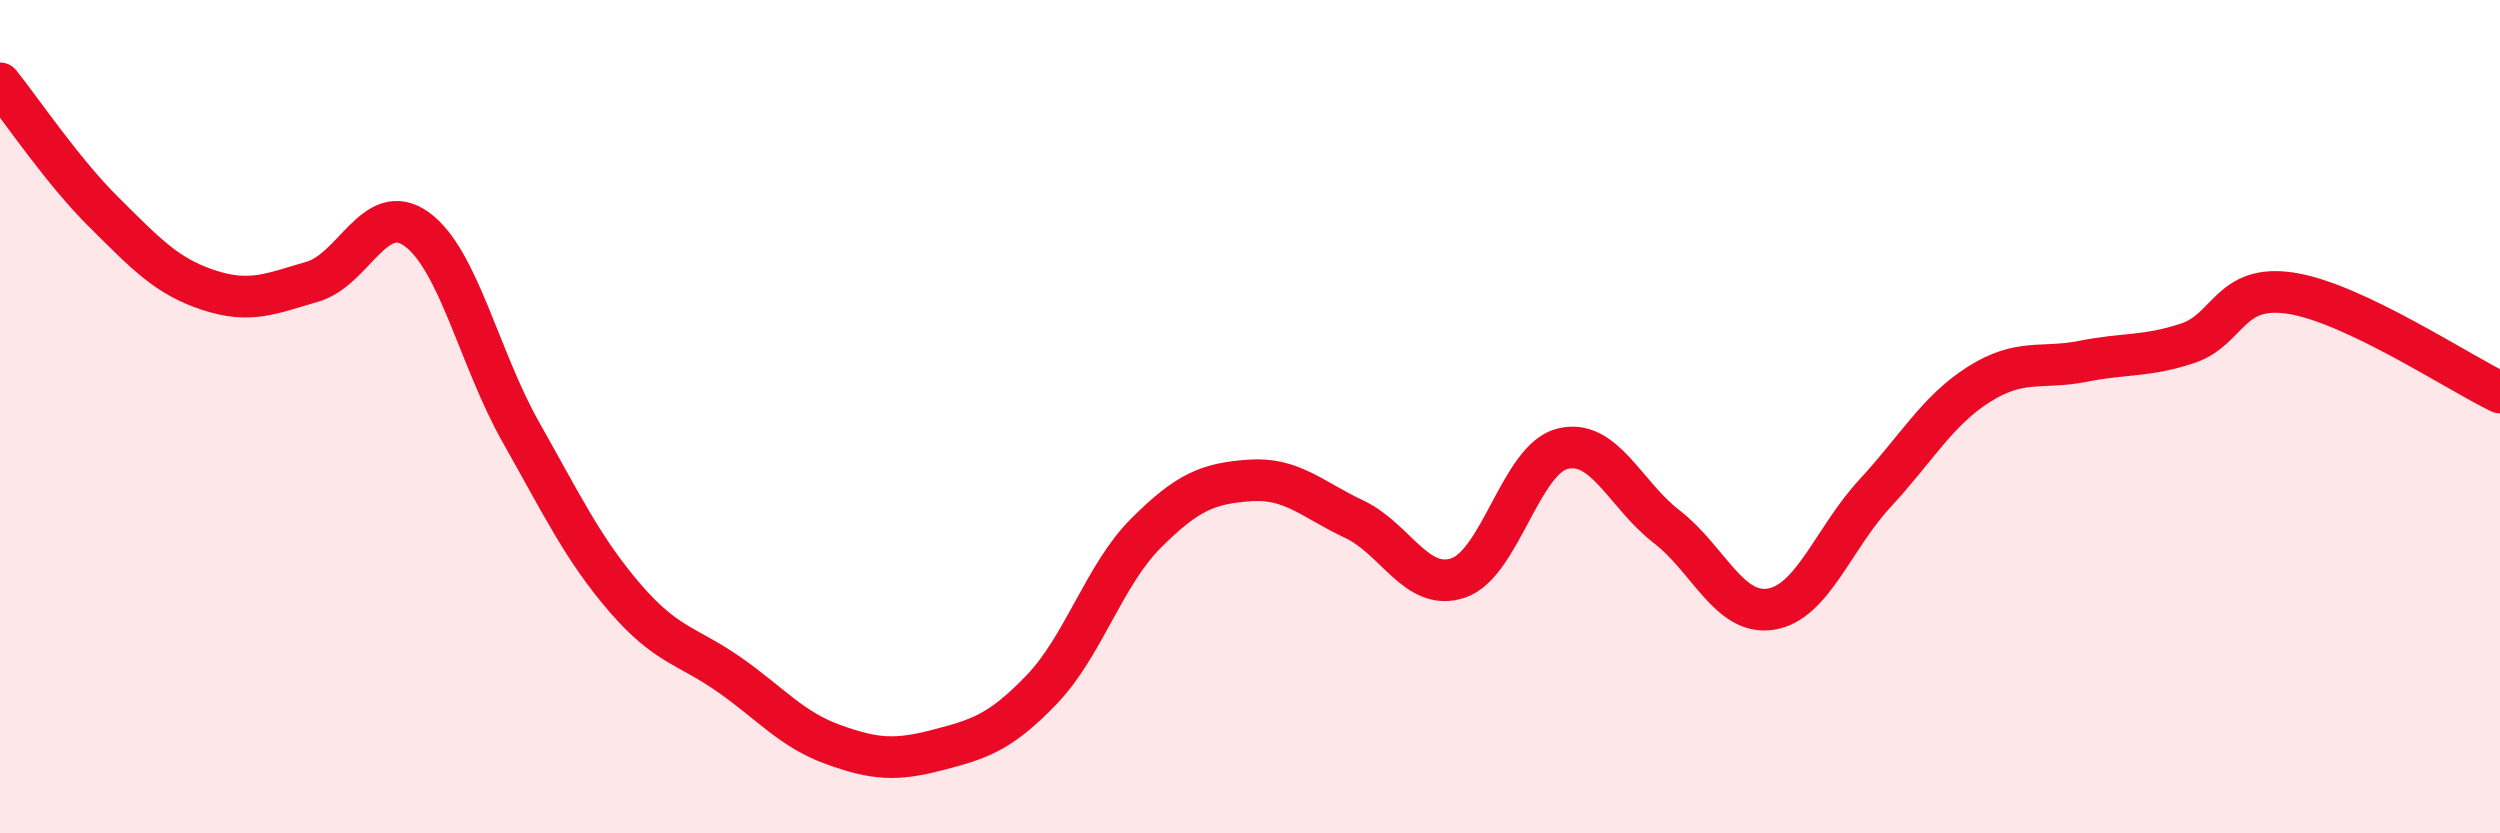
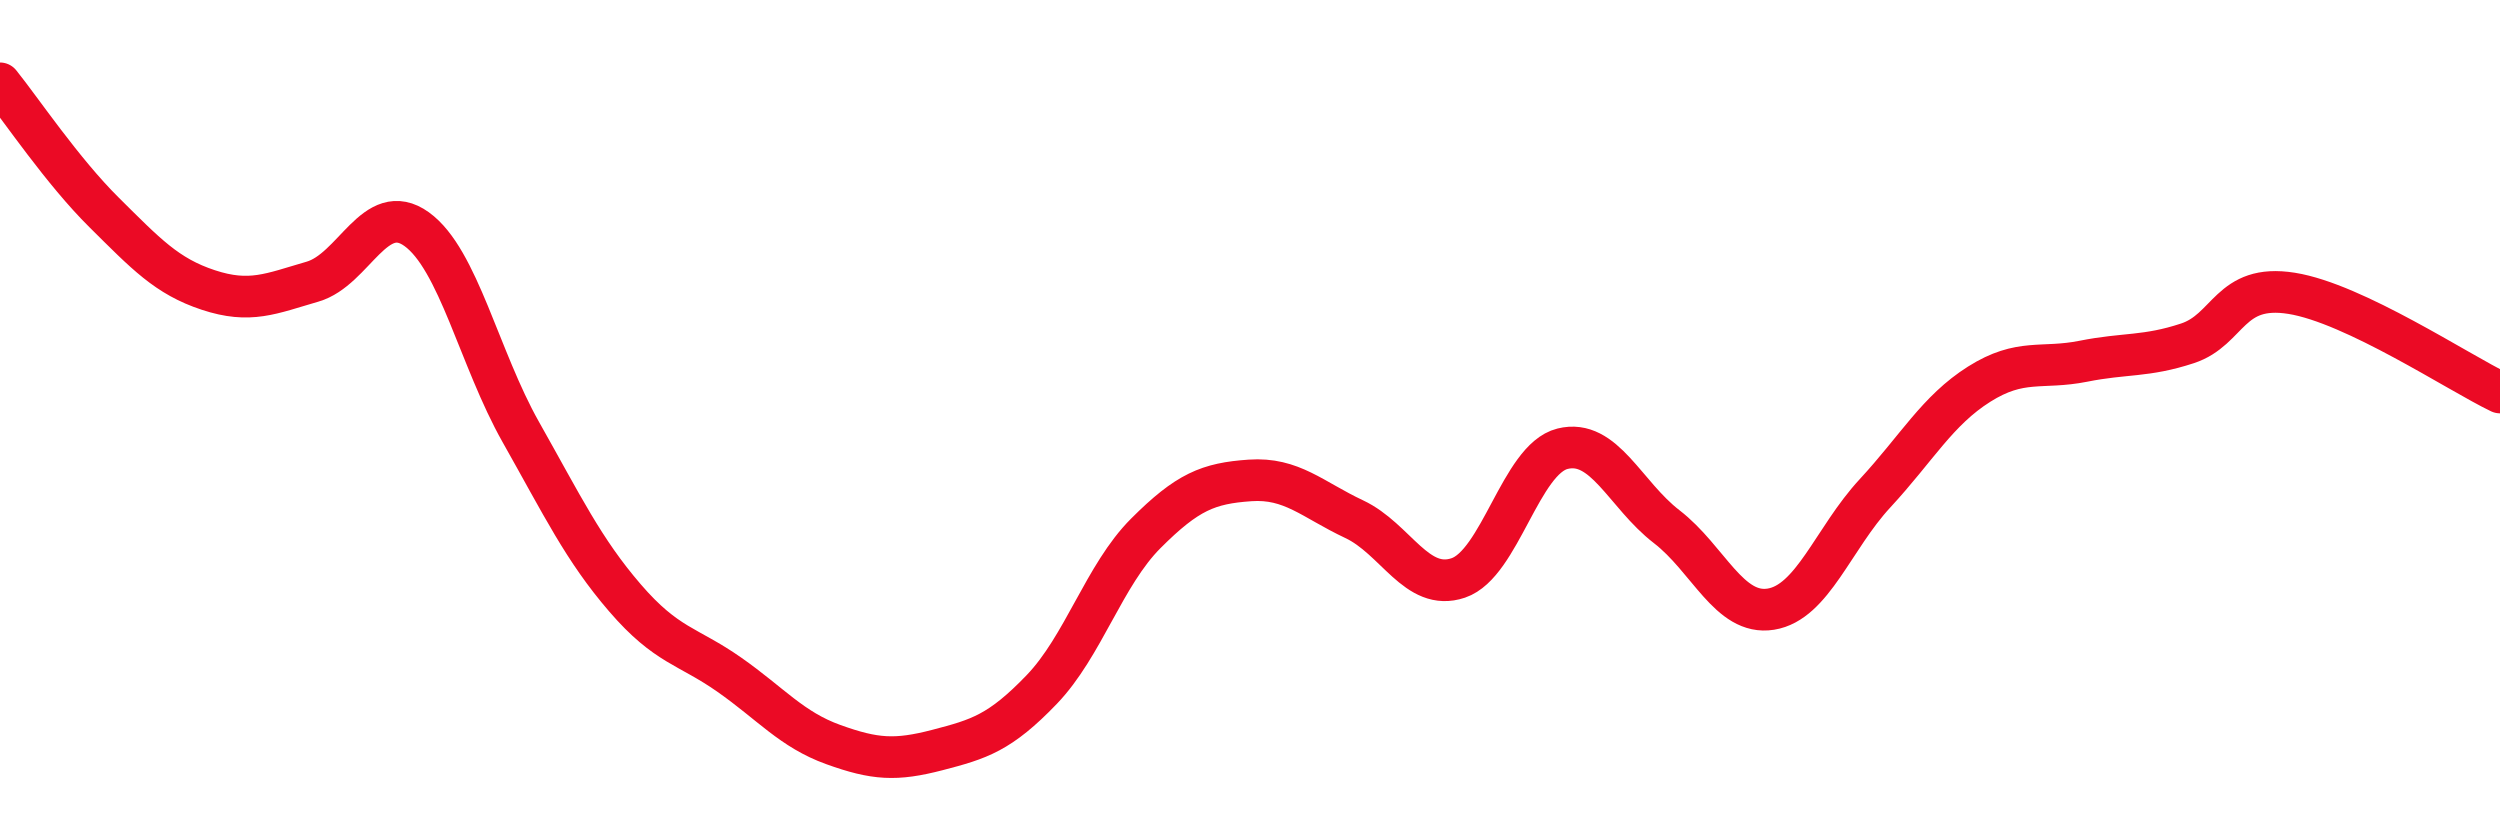
<svg xmlns="http://www.w3.org/2000/svg" width="60" height="20" viewBox="0 0 60 20">
-   <path d="M 0,2 C 0.5,2.62 1.5,4.11 2.5,5.1 C 3.5,6.09 4,6.63 5,6.96 C 6,7.29 6.5,7.05 7.5,6.76 C 8.5,6.47 9,4.78 10,5.5 C 11,6.22 11.5,8.6 12.5,10.37 C 13.5,12.14 14,13.19 15,14.35 C 16,15.51 16.5,15.49 17.5,16.19 C 18.5,16.89 19,17.51 20,17.87 C 21,18.23 21.5,18.26 22.5,18 C 23.5,17.74 24,17.59 25,16.55 C 26,15.51 26.5,13.8 27.5,12.8 C 28.5,11.8 29,11.6 30,11.53 C 31,11.46 31.5,11.99 32.5,12.46 C 33.5,12.93 34,14.21 35,13.87 C 36,13.53 36.5,11.02 37.5,10.77 C 38.5,10.52 39,11.87 40,12.64 C 41,13.41 41.5,14.78 42.5,14.62 C 43.5,14.46 44,12.92 45,11.84 C 46,10.76 46.5,9.85 47.5,9.22 C 48.5,8.59 49,8.87 50,8.67 C 51,8.47 51.5,8.57 52.5,8.24 C 53.5,7.91 53.5,6.8 55,7.04 C 56.5,7.28 59,8.94 60,9.42L60 20L0 20Z" fill="#EB0A25" opacity="0.1" stroke-linecap="round" stroke-linejoin="round" />
  <path d="M 0,2 C 0.5,2.62 1.5,4.11 2.5,5.1 C 3.5,6.09 4,6.63 5,6.96 C 6,7.29 6.5,7.05 7.5,6.76 C 8.5,6.47 9,4.78 10,5.5 C 11,6.22 11.5,8.6 12.5,10.37 C 13.5,12.14 14,13.19 15,14.35 C 16,15.51 16.5,15.49 17.5,16.19 C 18.5,16.89 19,17.51 20,17.87 C 21,18.23 21.5,18.26 22.5,18 C 23.5,17.74 24,17.59 25,16.55 C 26,15.51 26.5,13.8 27.5,12.8 C 28.5,11.8 29,11.6 30,11.53 C 31,11.46 31.5,11.99 32.5,12.46 C 33.5,12.93 34,14.21 35,13.87 C 36,13.53 36.5,11.02 37.5,10.77 C 38.5,10.52 39,11.87 40,12.64 C 41,13.41 41.5,14.78 42.5,14.62 C 43.5,14.46 44,12.92 45,11.84 C 46,10.76 46.5,9.85 47.5,9.22 C 48.5,8.59 49,8.87 50,8.67 C 51,8.47 51.5,8.57 52.5,8.24 C 53.5,7.91 53.5,6.8 55,7.04 C 56.5,7.28 59,8.94 60,9.42" stroke="#EB0A25" stroke-width="1" fill="none" stroke-linecap="round" stroke-linejoin="round" />
</svg>